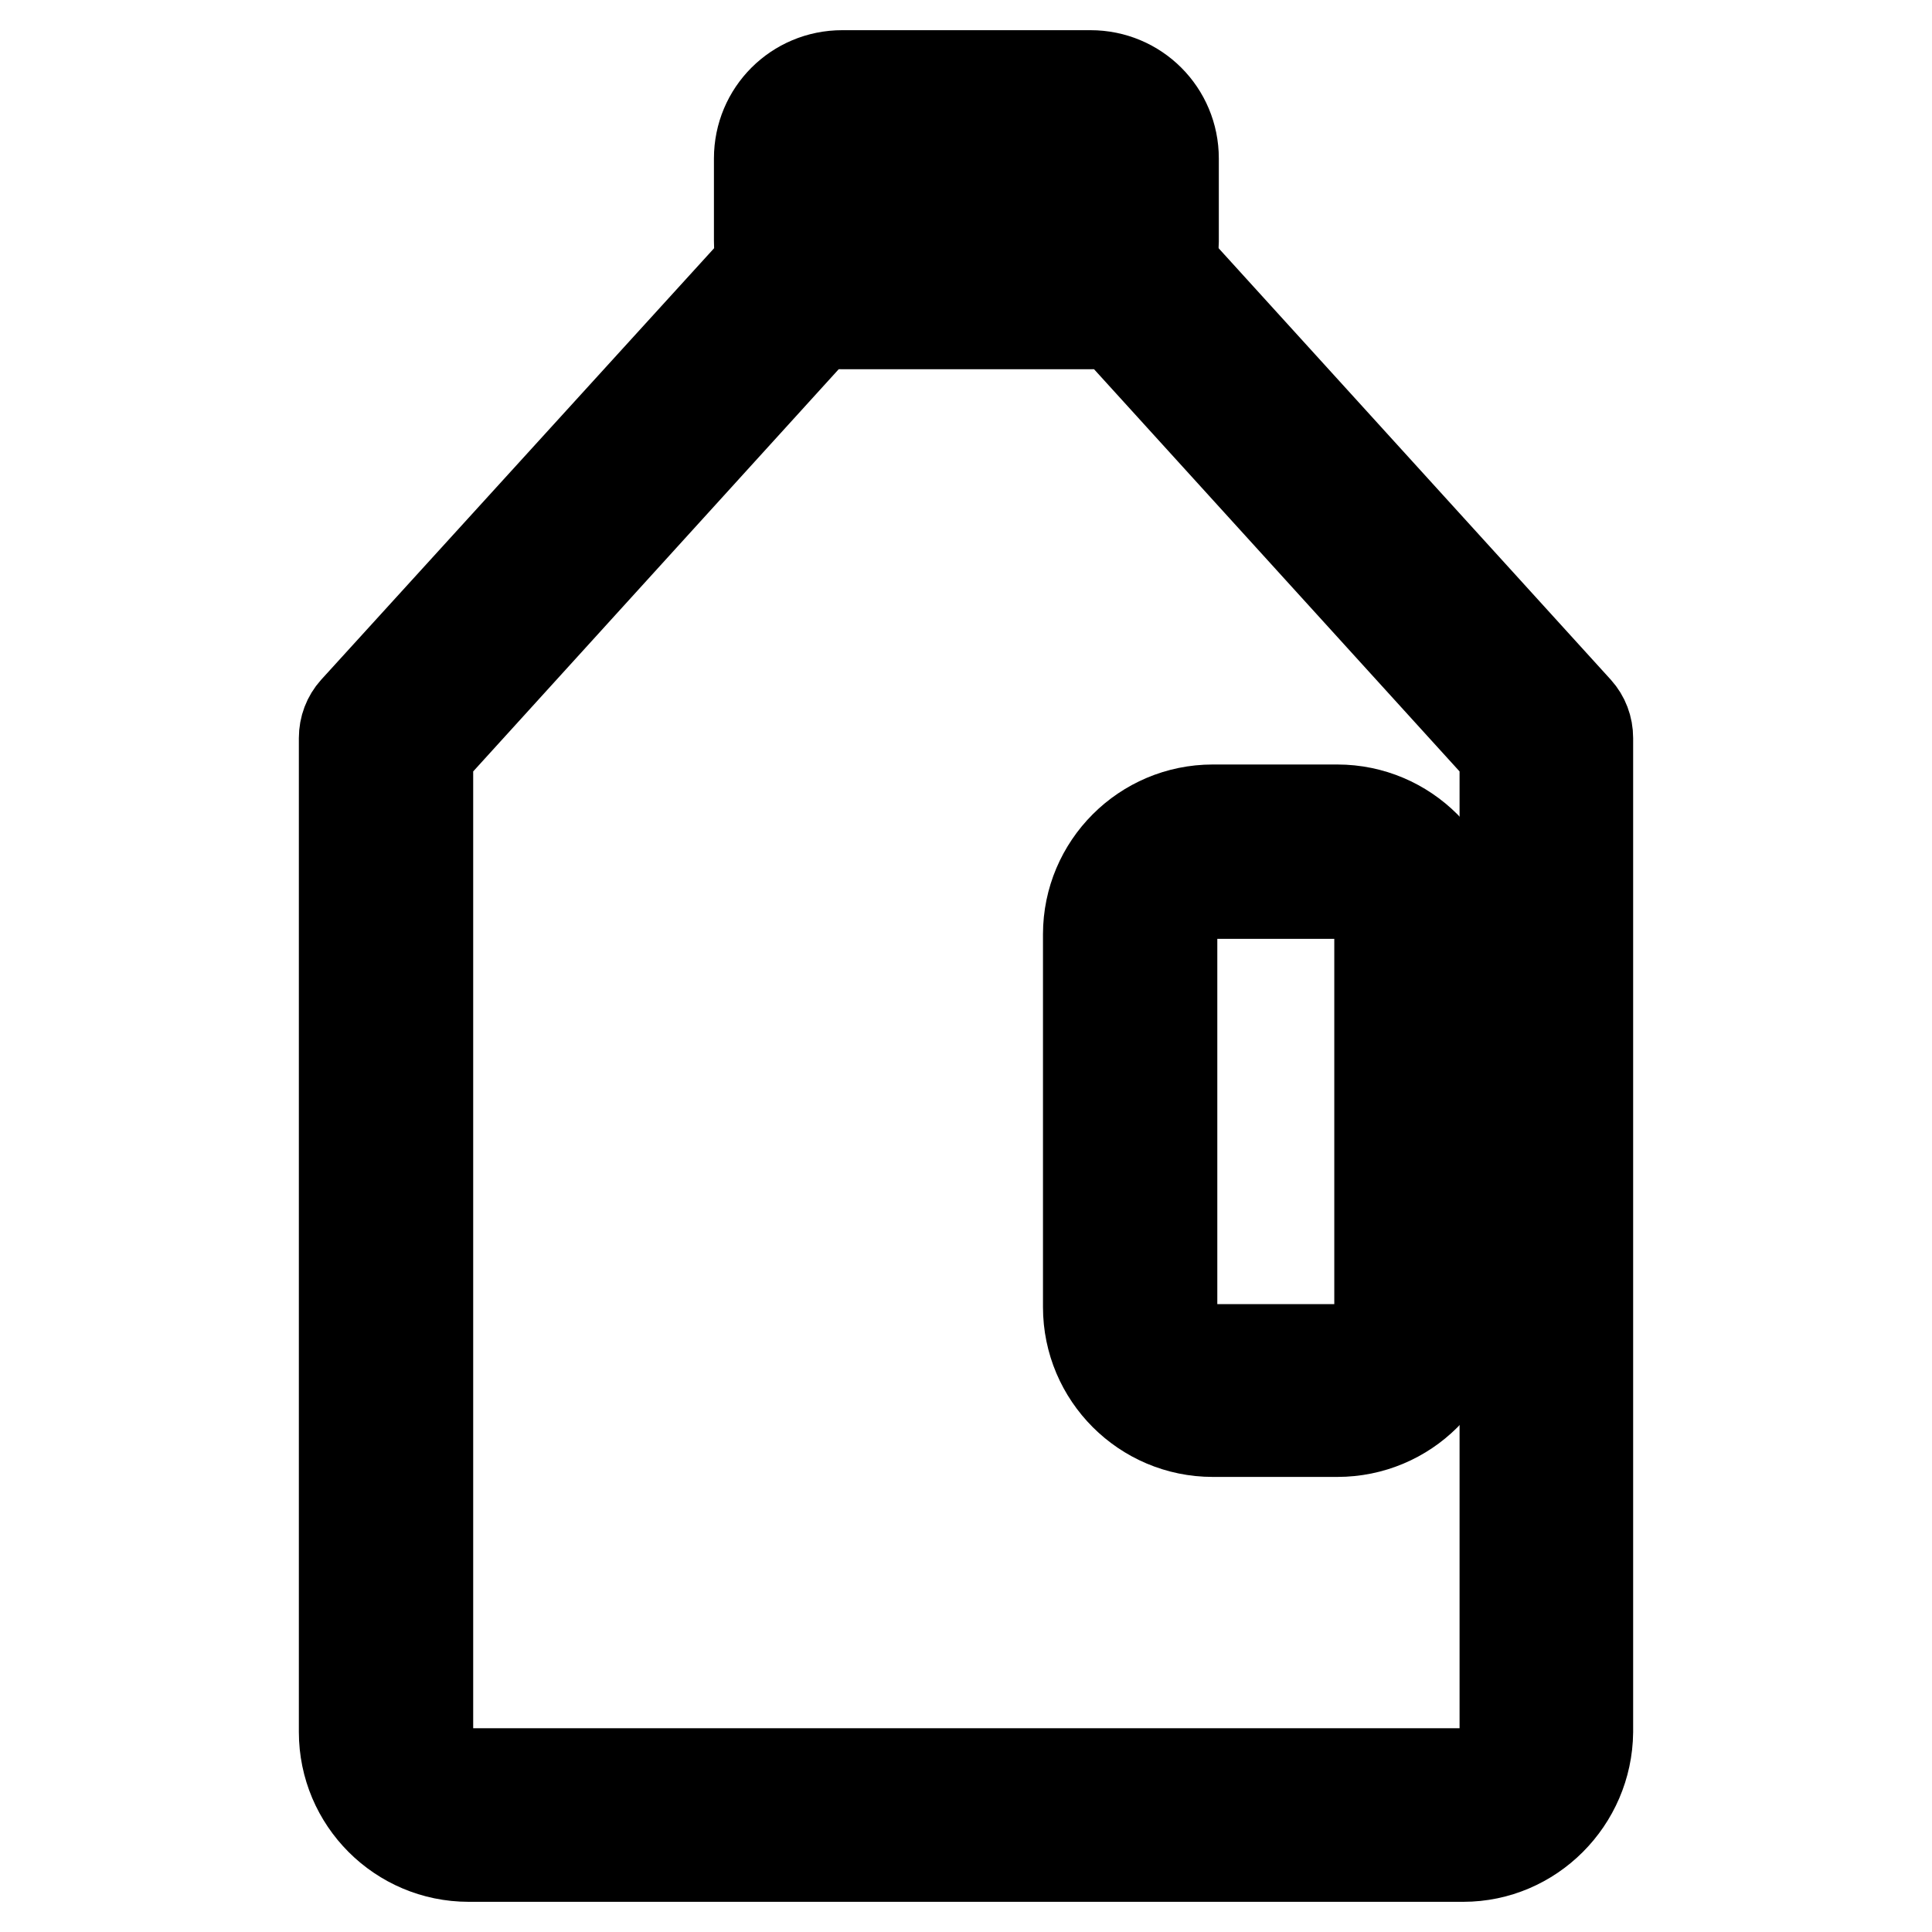
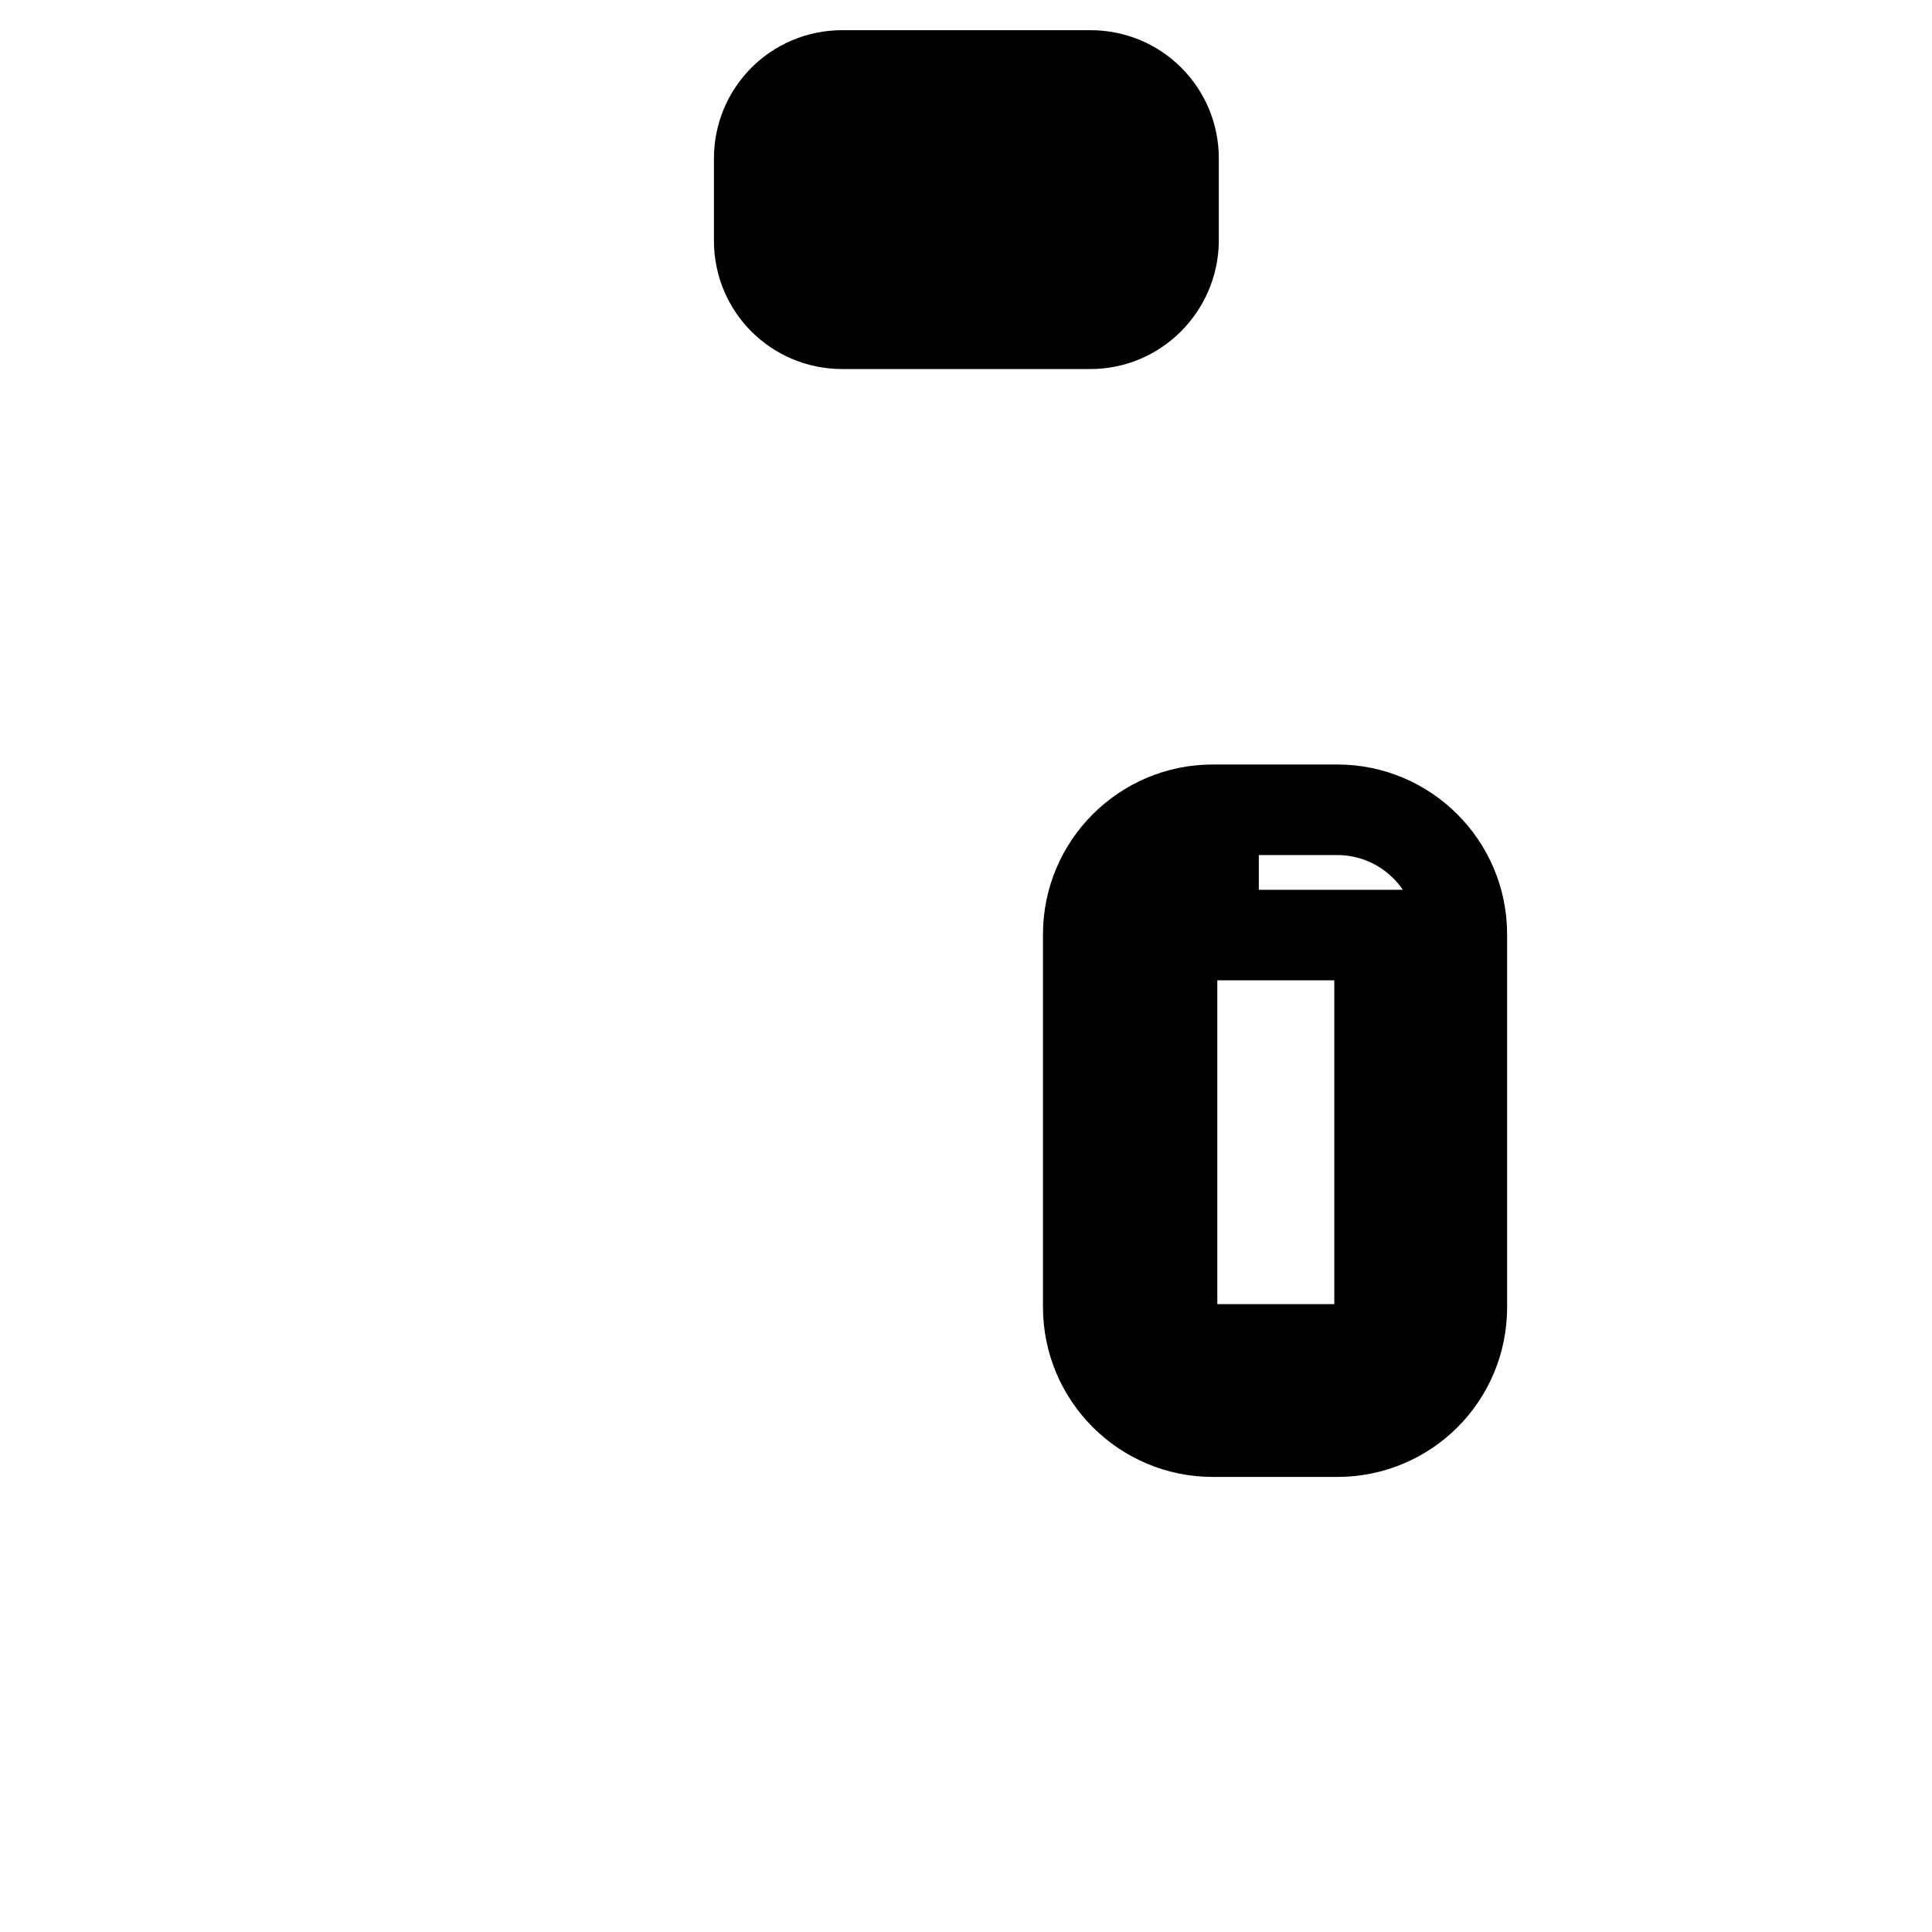
<svg xmlns="http://www.w3.org/2000/svg" version="1.1" x="0px" y="0px" viewBox="0 0 256 256" enable-background="new 0 0 256 256" xml:space="preserve">
  <g>
-     <path stroke-width="12" fill-opacity="0" stroke="#000000" d="M193.9,246H62.1c-9.1,0-16.5-7.4-16.5-16.5V97.8c0-1.4,0.5-2.7,1.4-3.7L102,33.7c1-1.1,2.5-1.8,4.1-1.8H150 c1.5,0,3,0.7,4.1,1.8l54.9,60.4c0.9,1,1.4,2.3,1.4,3.7v131.7C210.3,238.6,202.9,246,193.9,246z M56.7,99.9v129.6 c0,3,2.5,5.5,5.5,5.5l0,0h131.7c3,0,5.5-2.5,5.5-5.5l0,0V99.9l-51.8-57h-39.1L56.7,99.9z" />
-     <path stroke-width="12" fill-opacity="0" stroke="#000000" d="M177.2,189.7h-16.5c-9.1,0-16.5-7.4-16.5-16.5v-49.4c0-9.1,7.4-16.5,16.5-16.5h16.5 c9.1,0,16.5,7.4,16.5,16.5v49.4C193.7,182.4,186.3,189.7,177.2,189.7L177.2,189.7z M160.8,118.4c-3,0-5.5,2.5-5.5,5.5l0,0v49.4 c0,3,2.5,5.5,5.5,5.5l0,0h16.5c3,0,5.5-2.5,5.5-5.5l0,0v-49.4c0-3-2.5-5.5-5.5-5.5l0,0H160.8z M144.5,42.9h-32.9 c-6.1,0-11-4.9-11-11V21c0-6.1,4.9-11,11-11h32.9c6.1,0,11,4.9,11,11l0,0v11C155.4,38,150.5,42.9,144.5,42.9L144.5,42.9z M111.5,21 v11h32.9V21H111.5z" />
+     <path stroke-width="12" fill-opacity="0" stroke="#000000" d="M177.2,189.7h-16.5c-9.1,0-16.5-7.4-16.5-16.5v-49.4c0-9.1,7.4-16.5,16.5-16.5h16.5 c9.1,0,16.5,7.4,16.5,16.5v49.4C193.7,182.4,186.3,189.7,177.2,189.7L177.2,189.7z M160.8,118.4c-3,0-5.5,2.5-5.5,5.5l0,0v49.4 c0,3,2.5,5.5,5.5,5.5l0,0h16.5c3,0,5.5-2.5,5.5-5.5l0,0v-49.4l0,0H160.8z M144.5,42.9h-32.9 c-6.1,0-11-4.9-11-11V21c0-6.1,4.9-11,11-11h32.9c6.1,0,11,4.9,11,11l0,0v11C155.4,38,150.5,42.9,144.5,42.9L144.5,42.9z M111.5,21 v11h32.9V21H111.5z" />
  </g>
</svg>